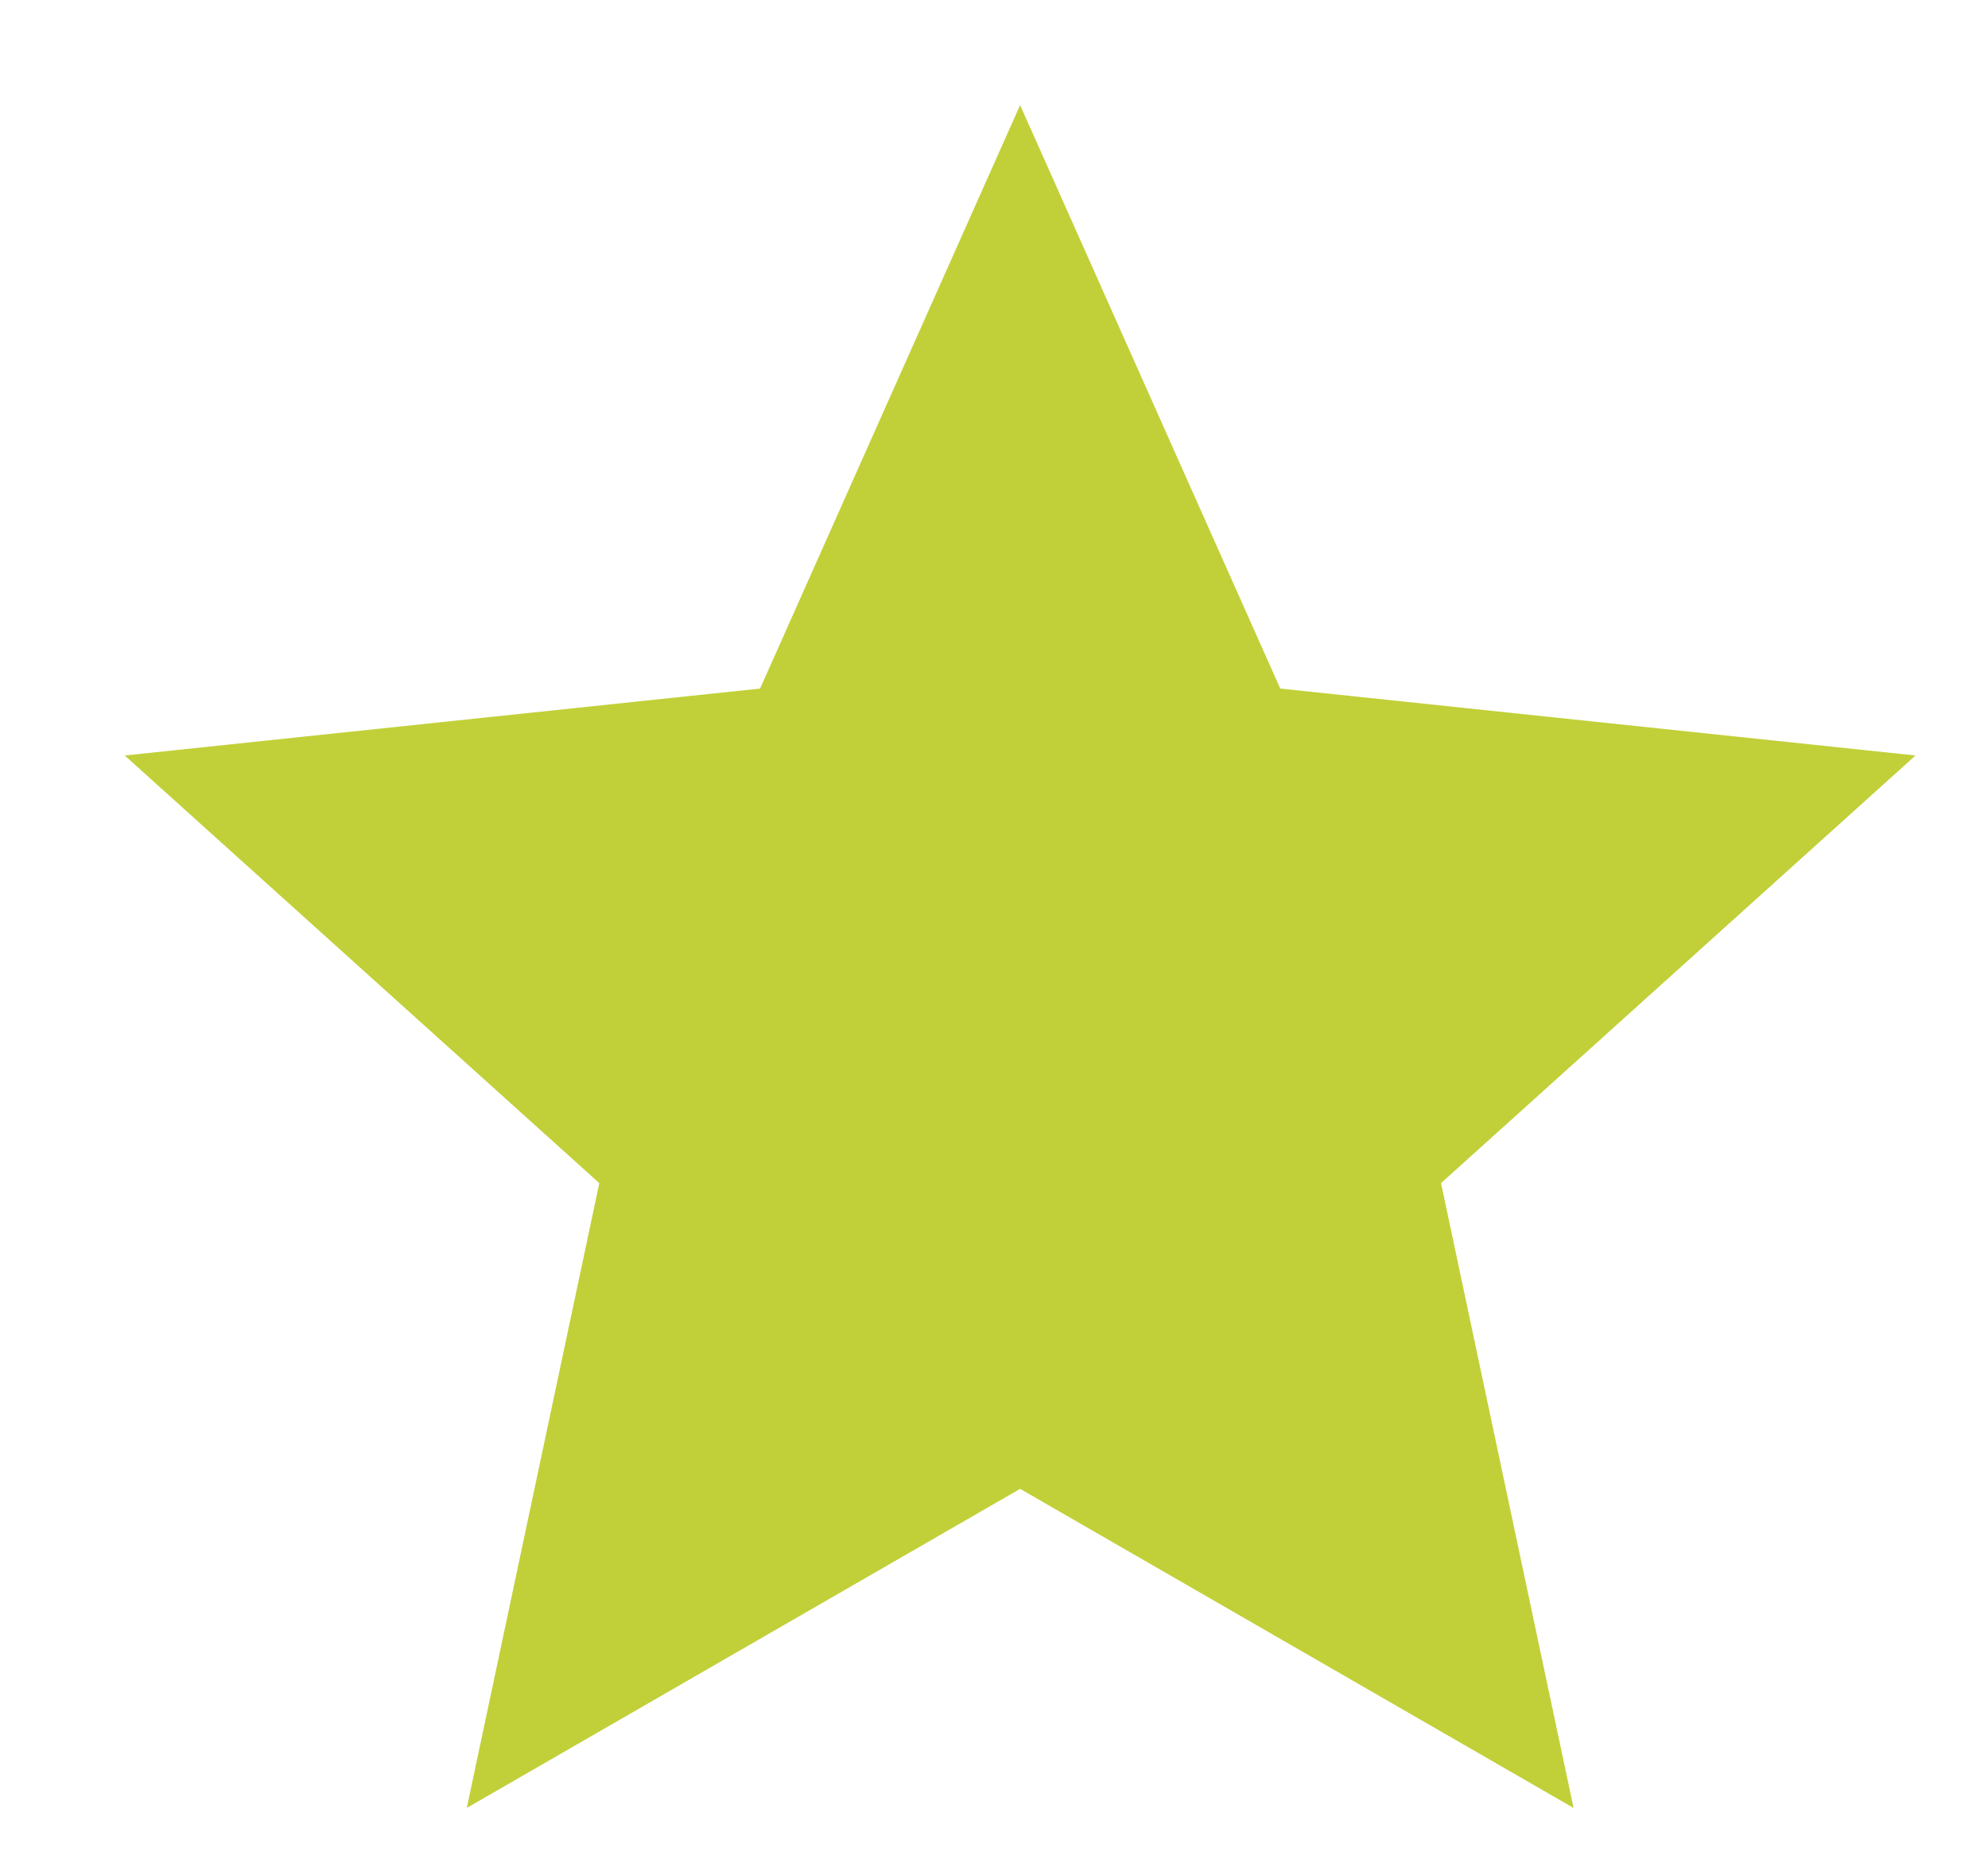
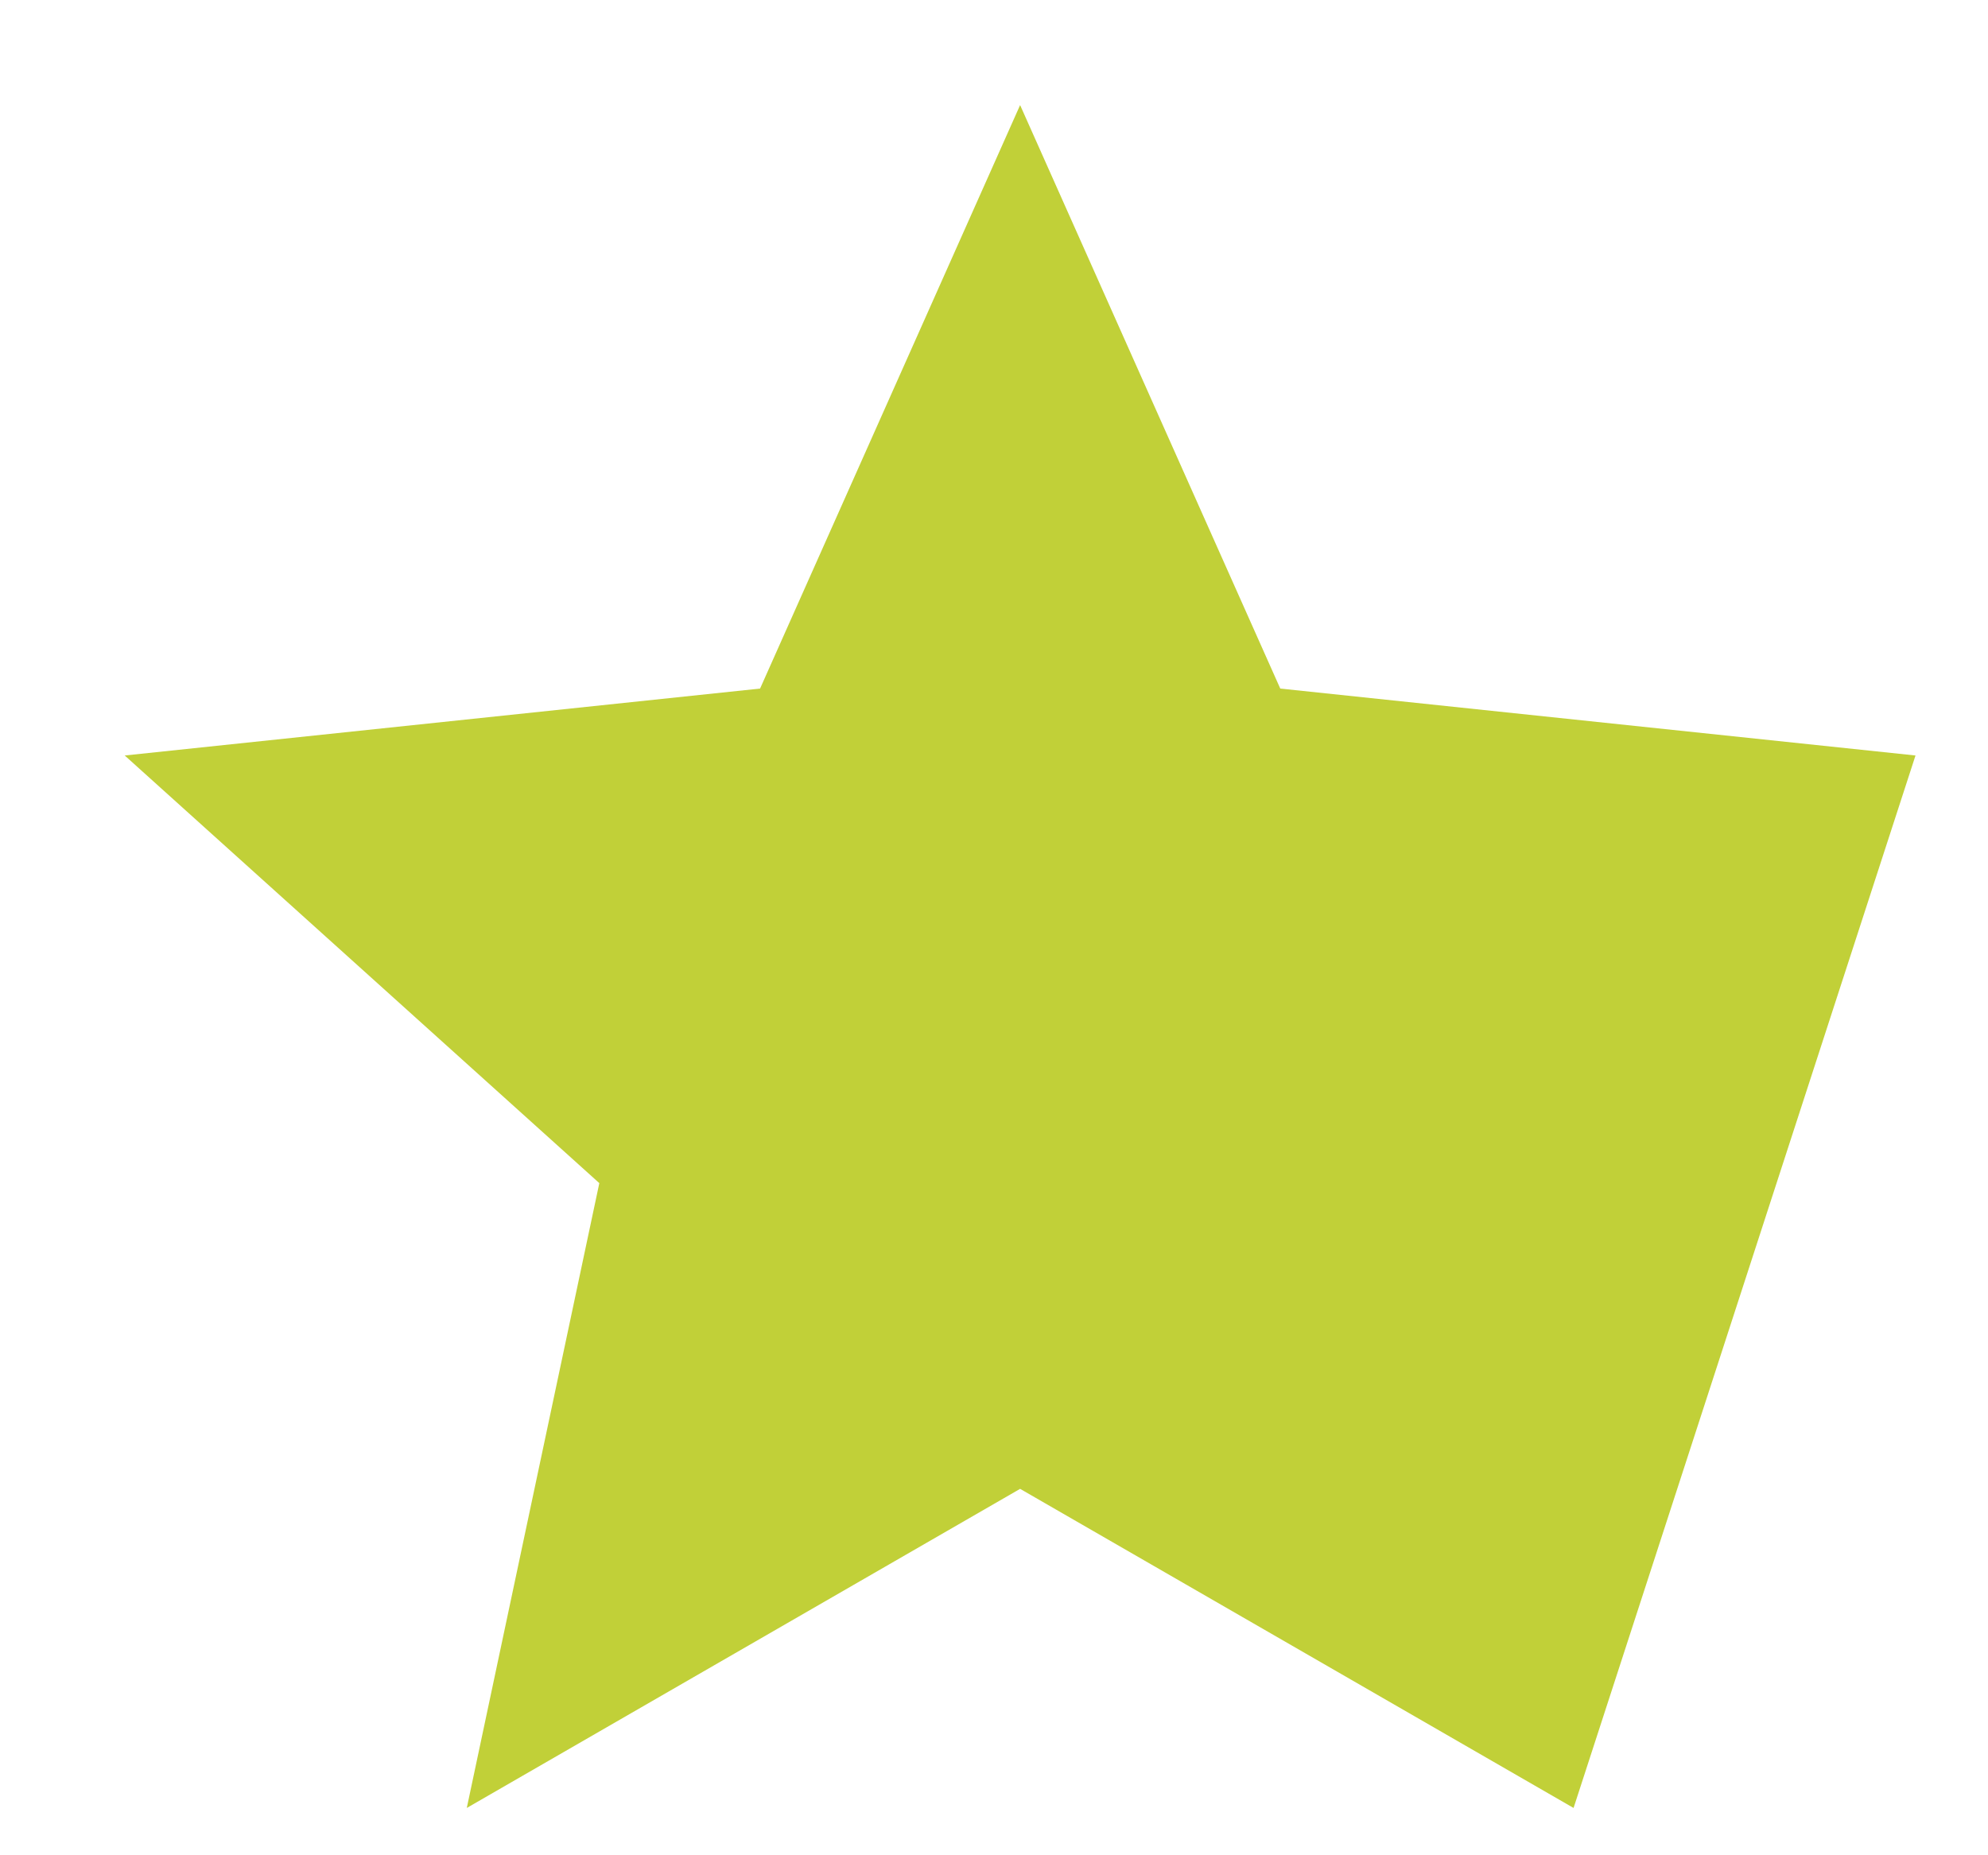
<svg xmlns="http://www.w3.org/2000/svg" width="15" height="14" viewBox="0 0 15 14" fill="none">
-   <path d="M7.697 0.793L9.66 5.196L14.453 5.701L10.873 8.928L11.873 13.643L7.697 11.235L3.522 13.643L4.522 8.928L0.941 5.701L5.735 5.196L7.697 0.793Z" fill="#C1D038" />
+   <path d="M7.697 0.793L9.66 5.196L14.453 5.701L11.873 13.643L7.697 11.235L3.522 13.643L4.522 8.928L0.941 5.701L5.735 5.196L7.697 0.793Z" fill="#C1D038" />
</svg>